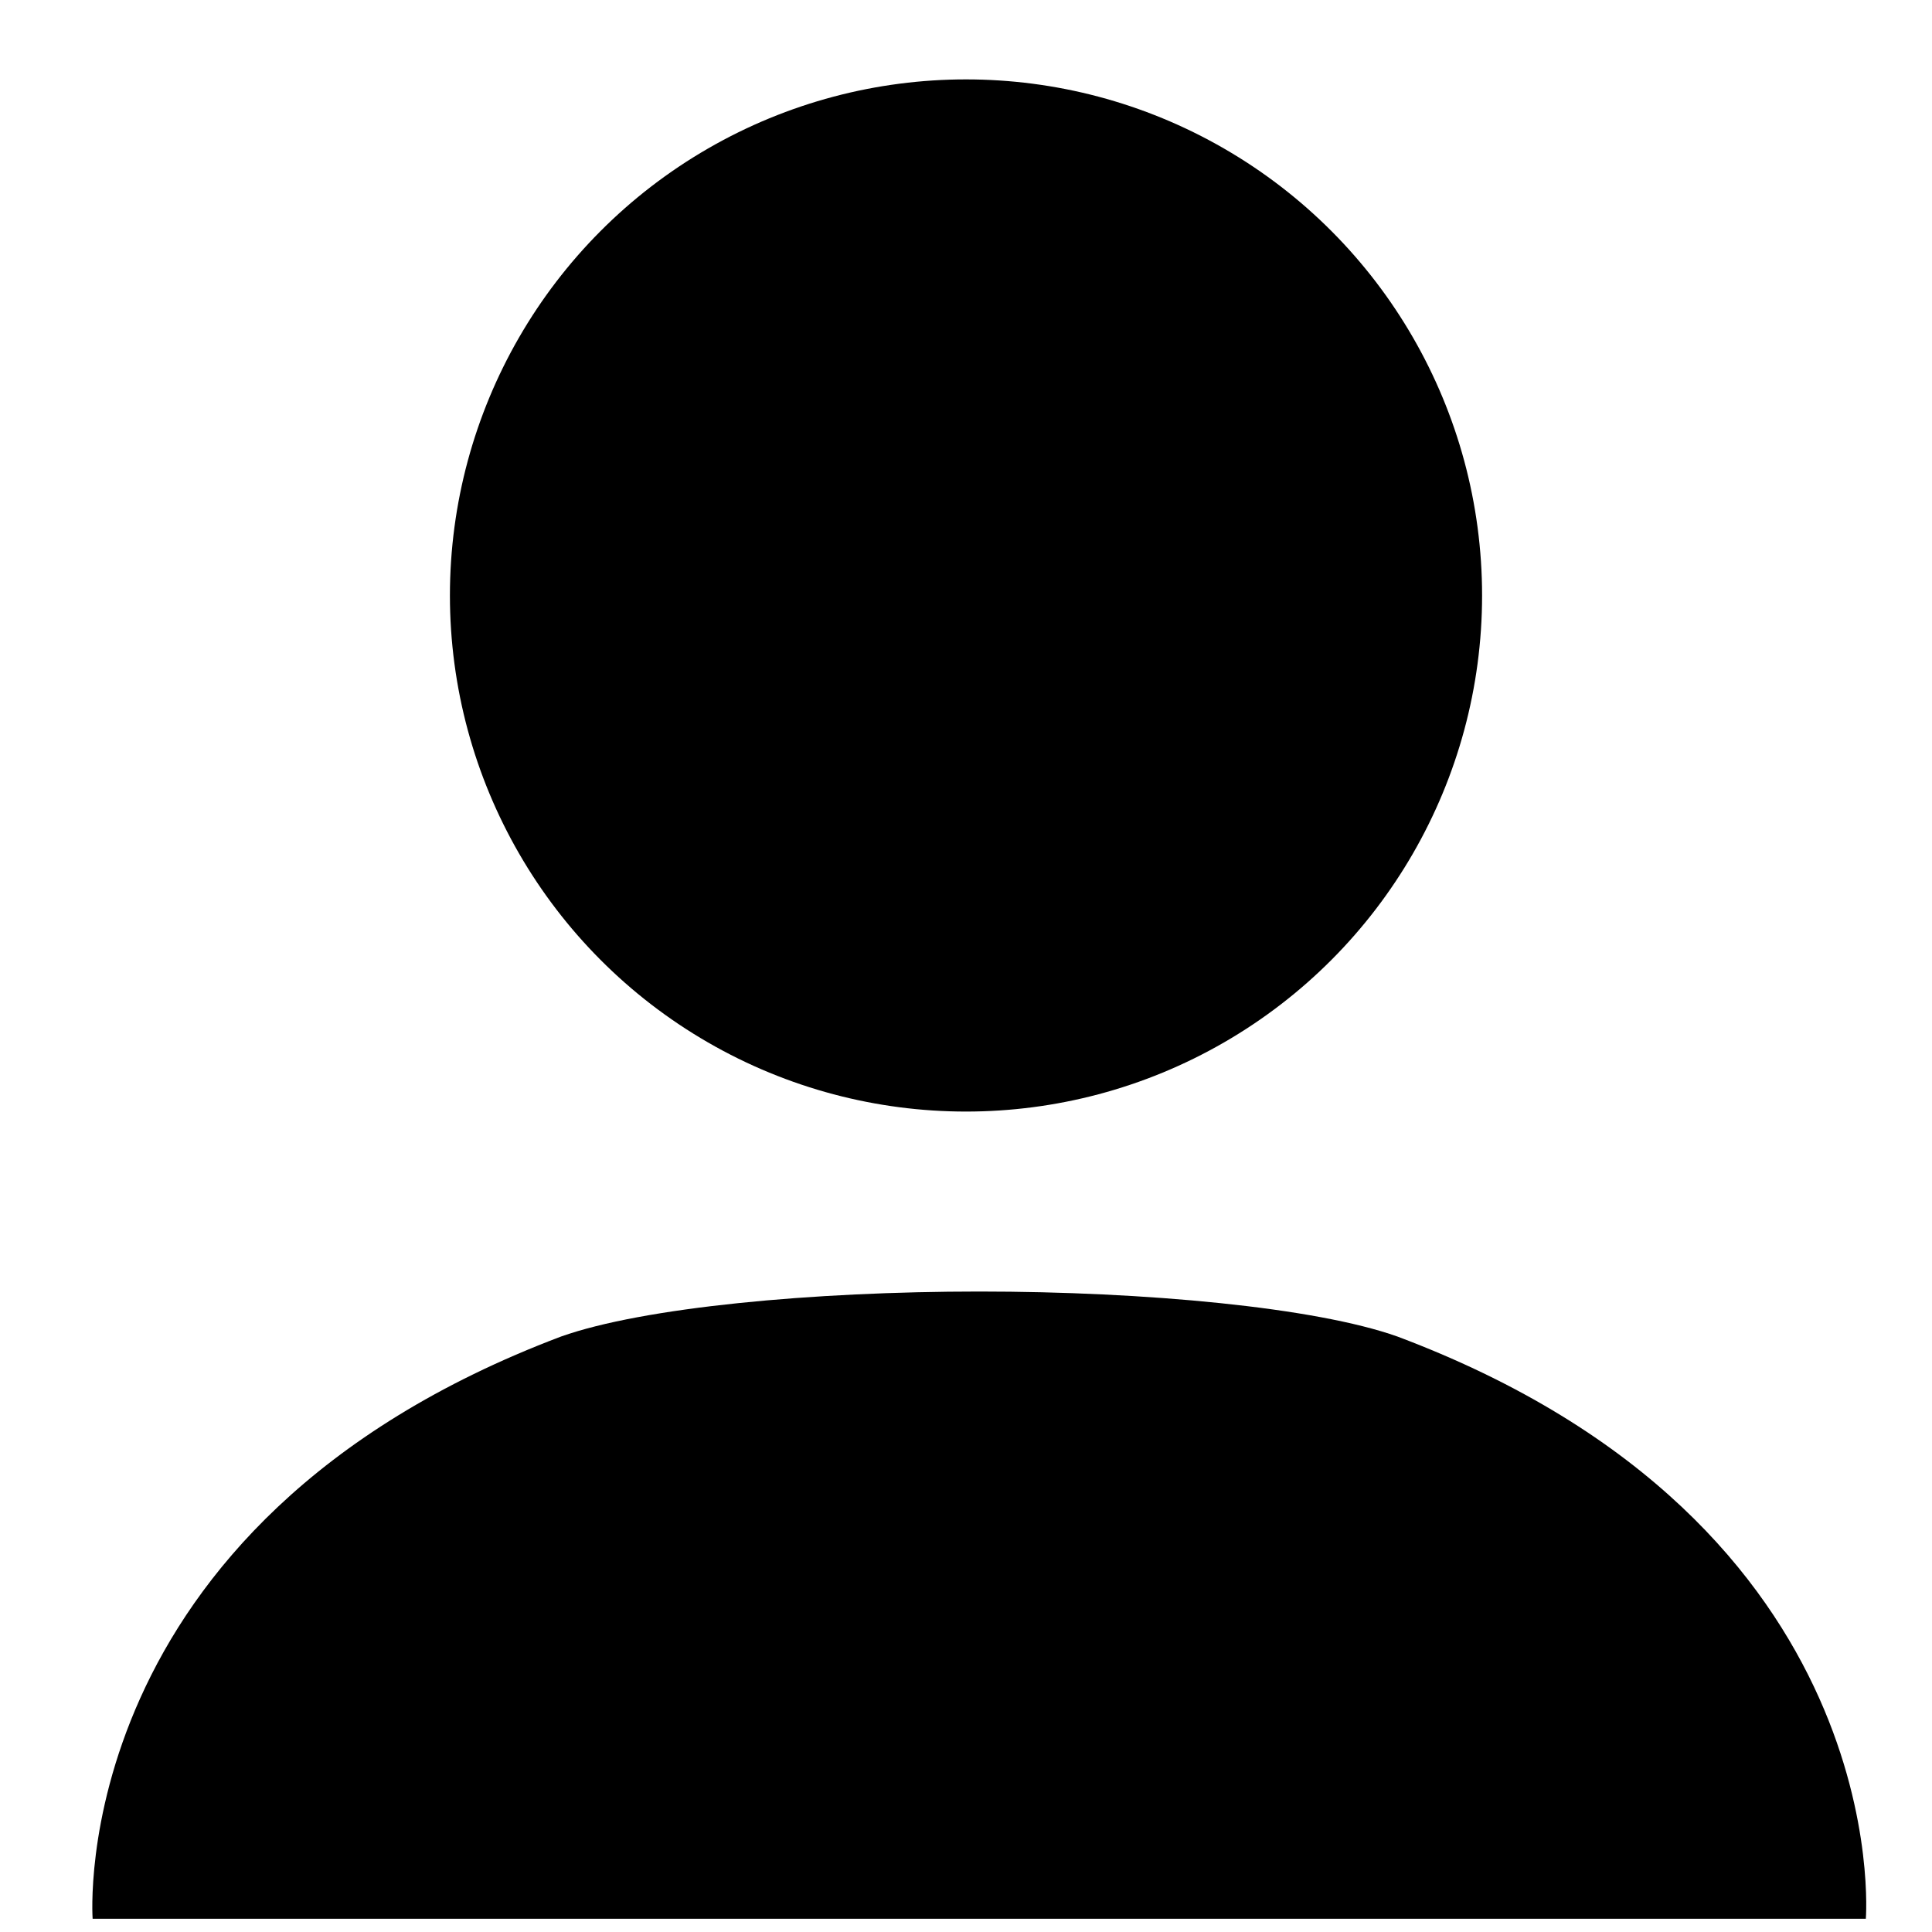
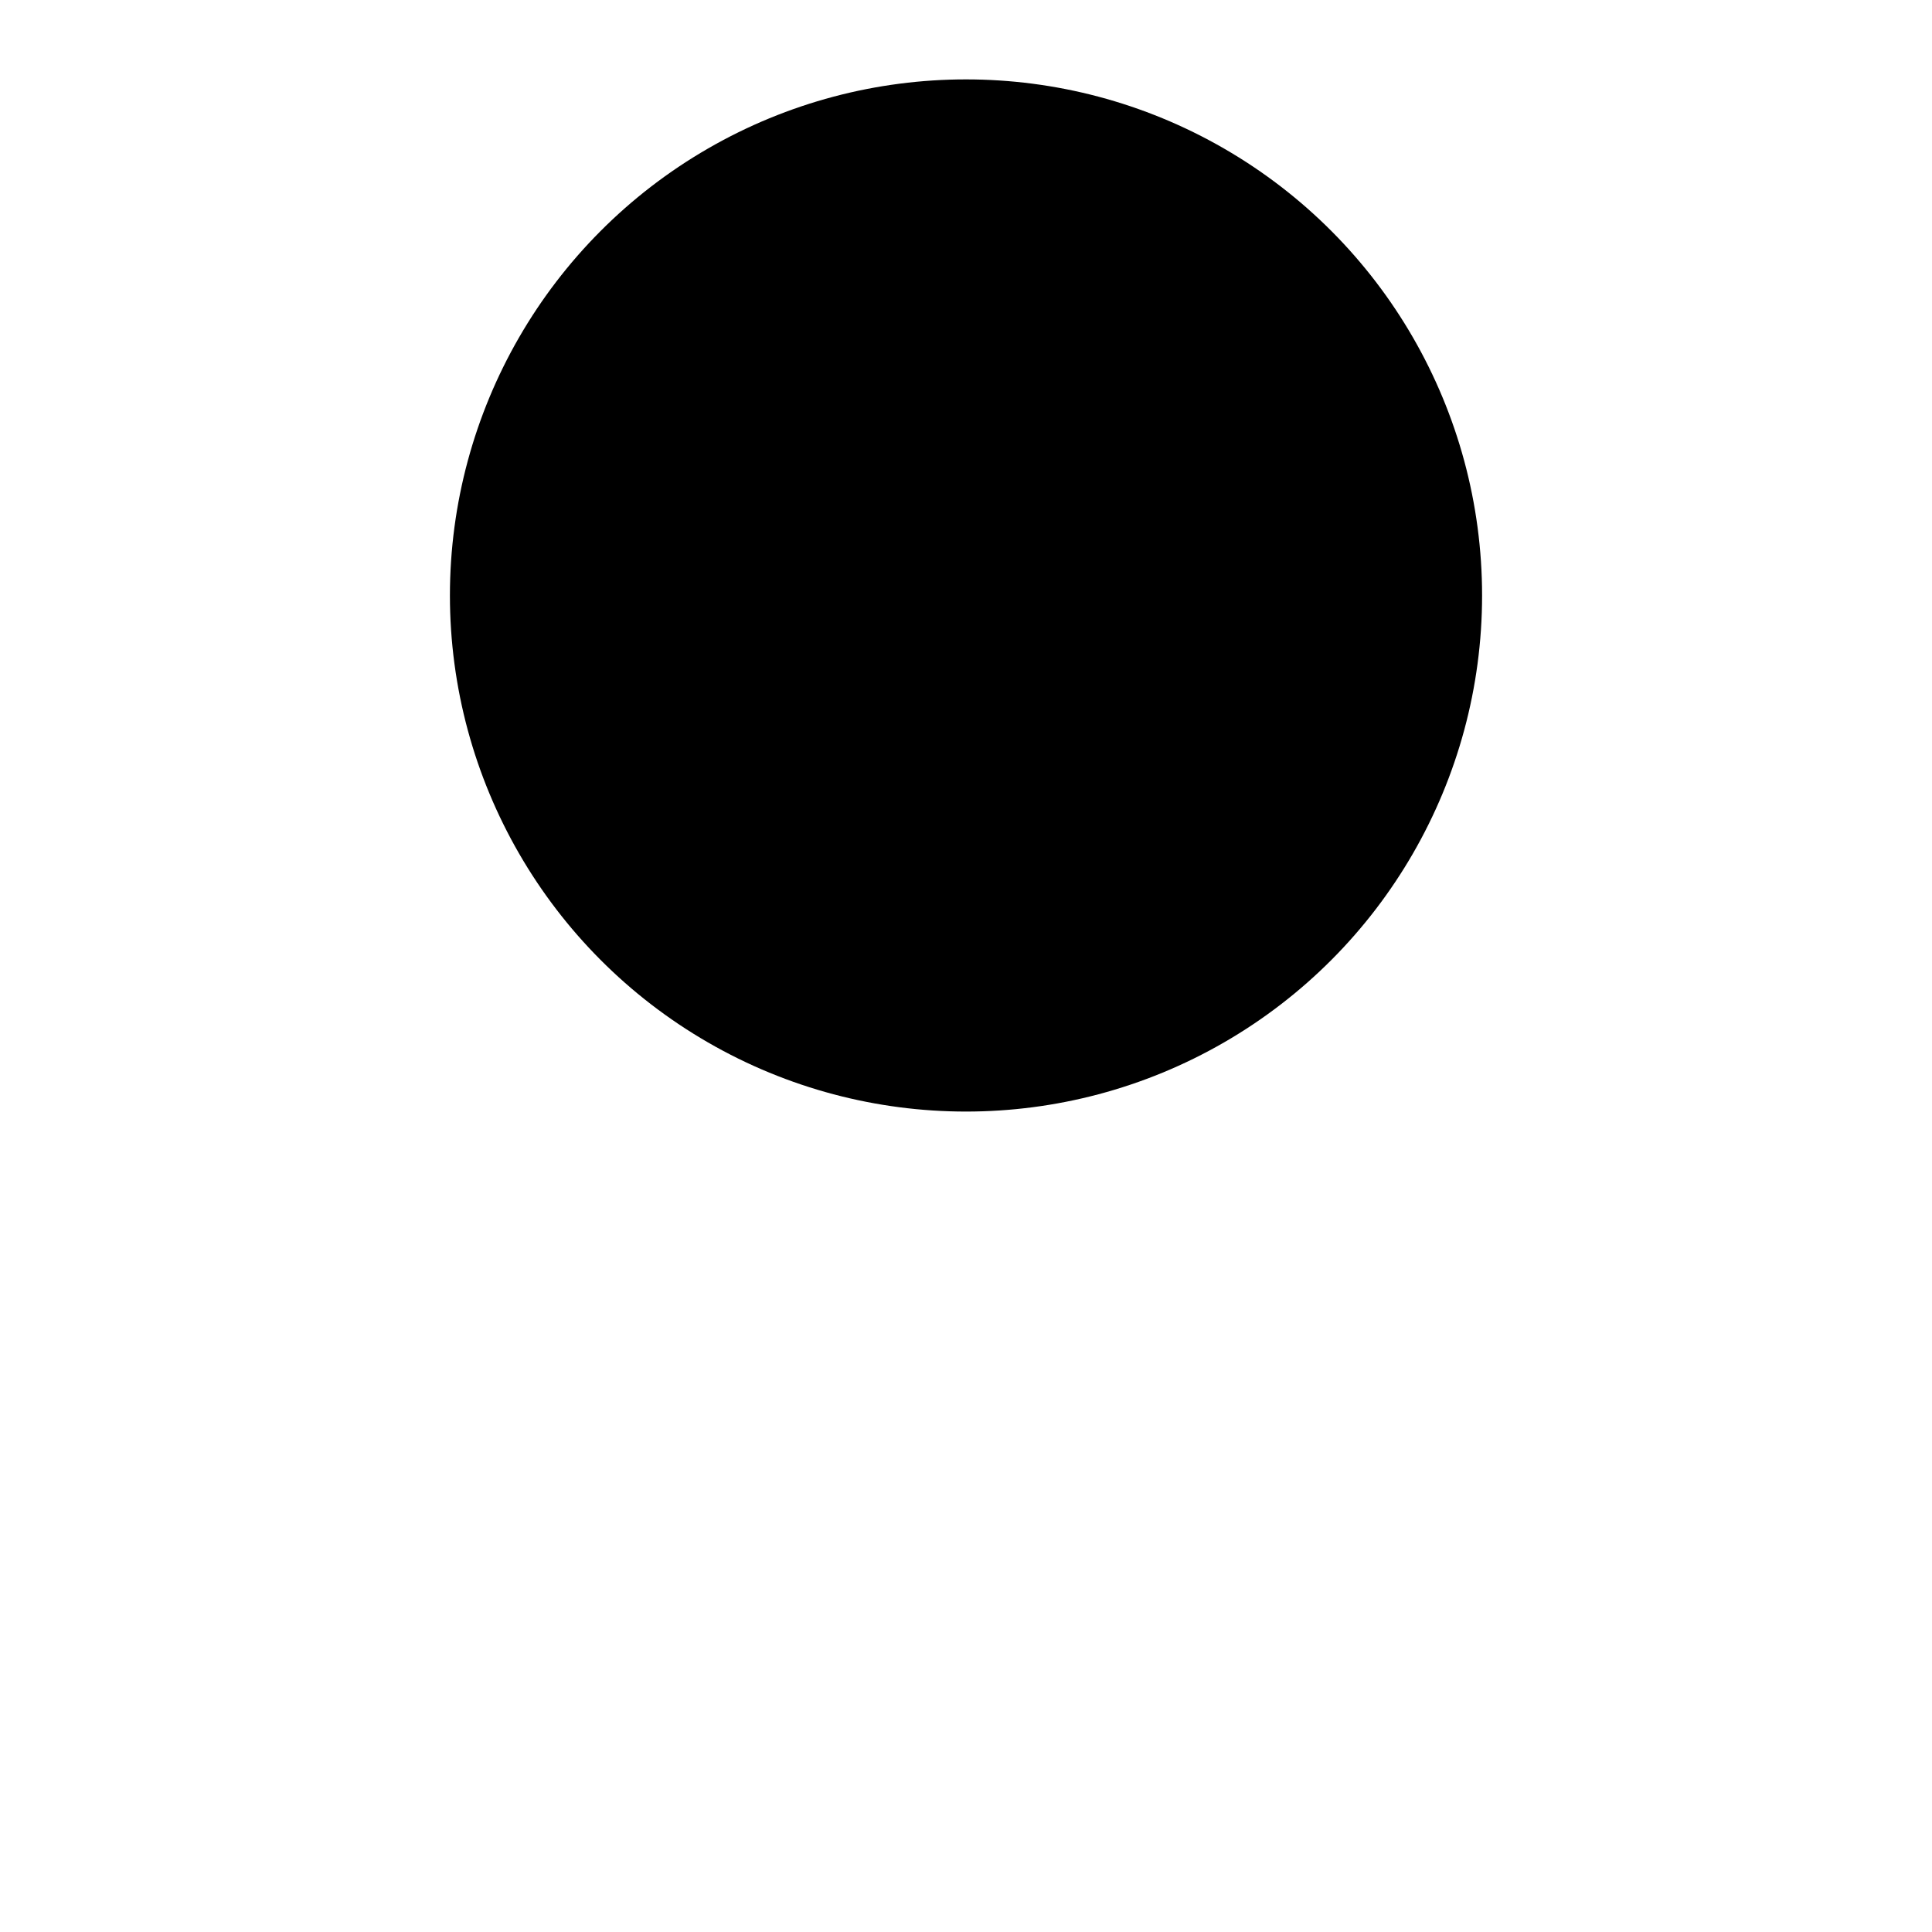
<svg xmlns="http://www.w3.org/2000/svg" id="Layer_2" viewBox="0 0 73 73">
-   <path d="M52.8,50.5c-3.1-1.1-9.5-1.7-15.8-1.7-6.3,0-12.7.6-15.8,1.7C2.4,57.6,3.5,72.5,3.5,72.5h67s1.2-14.9-17.7-22Z" />
  <circle cx="36.5" cy="22.5" r="19.5" />
</svg>